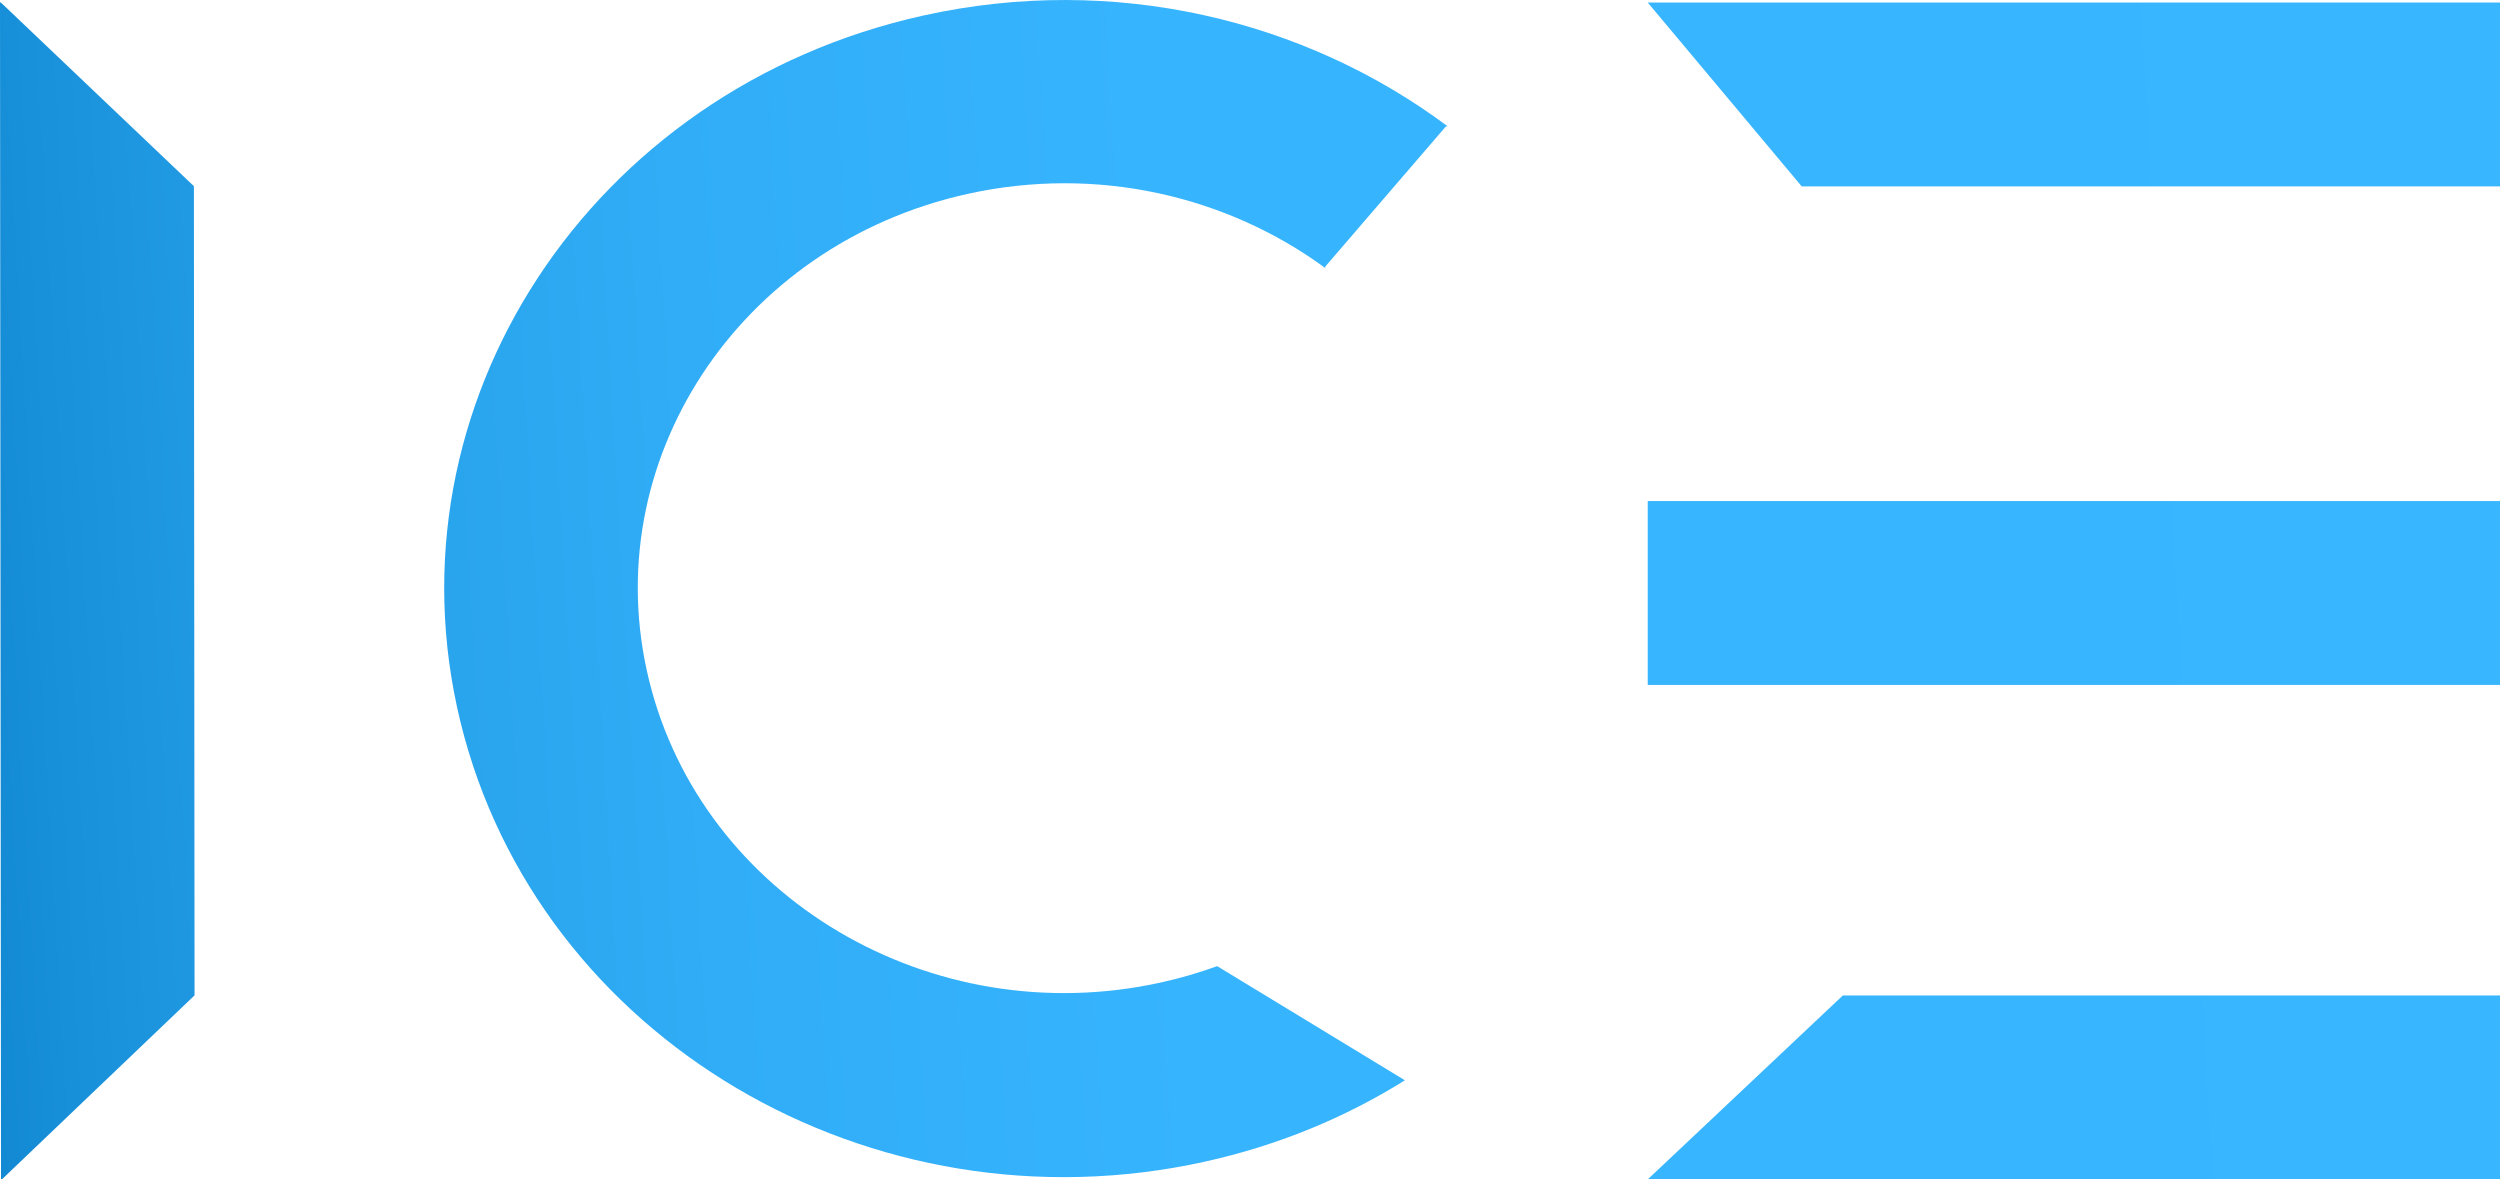
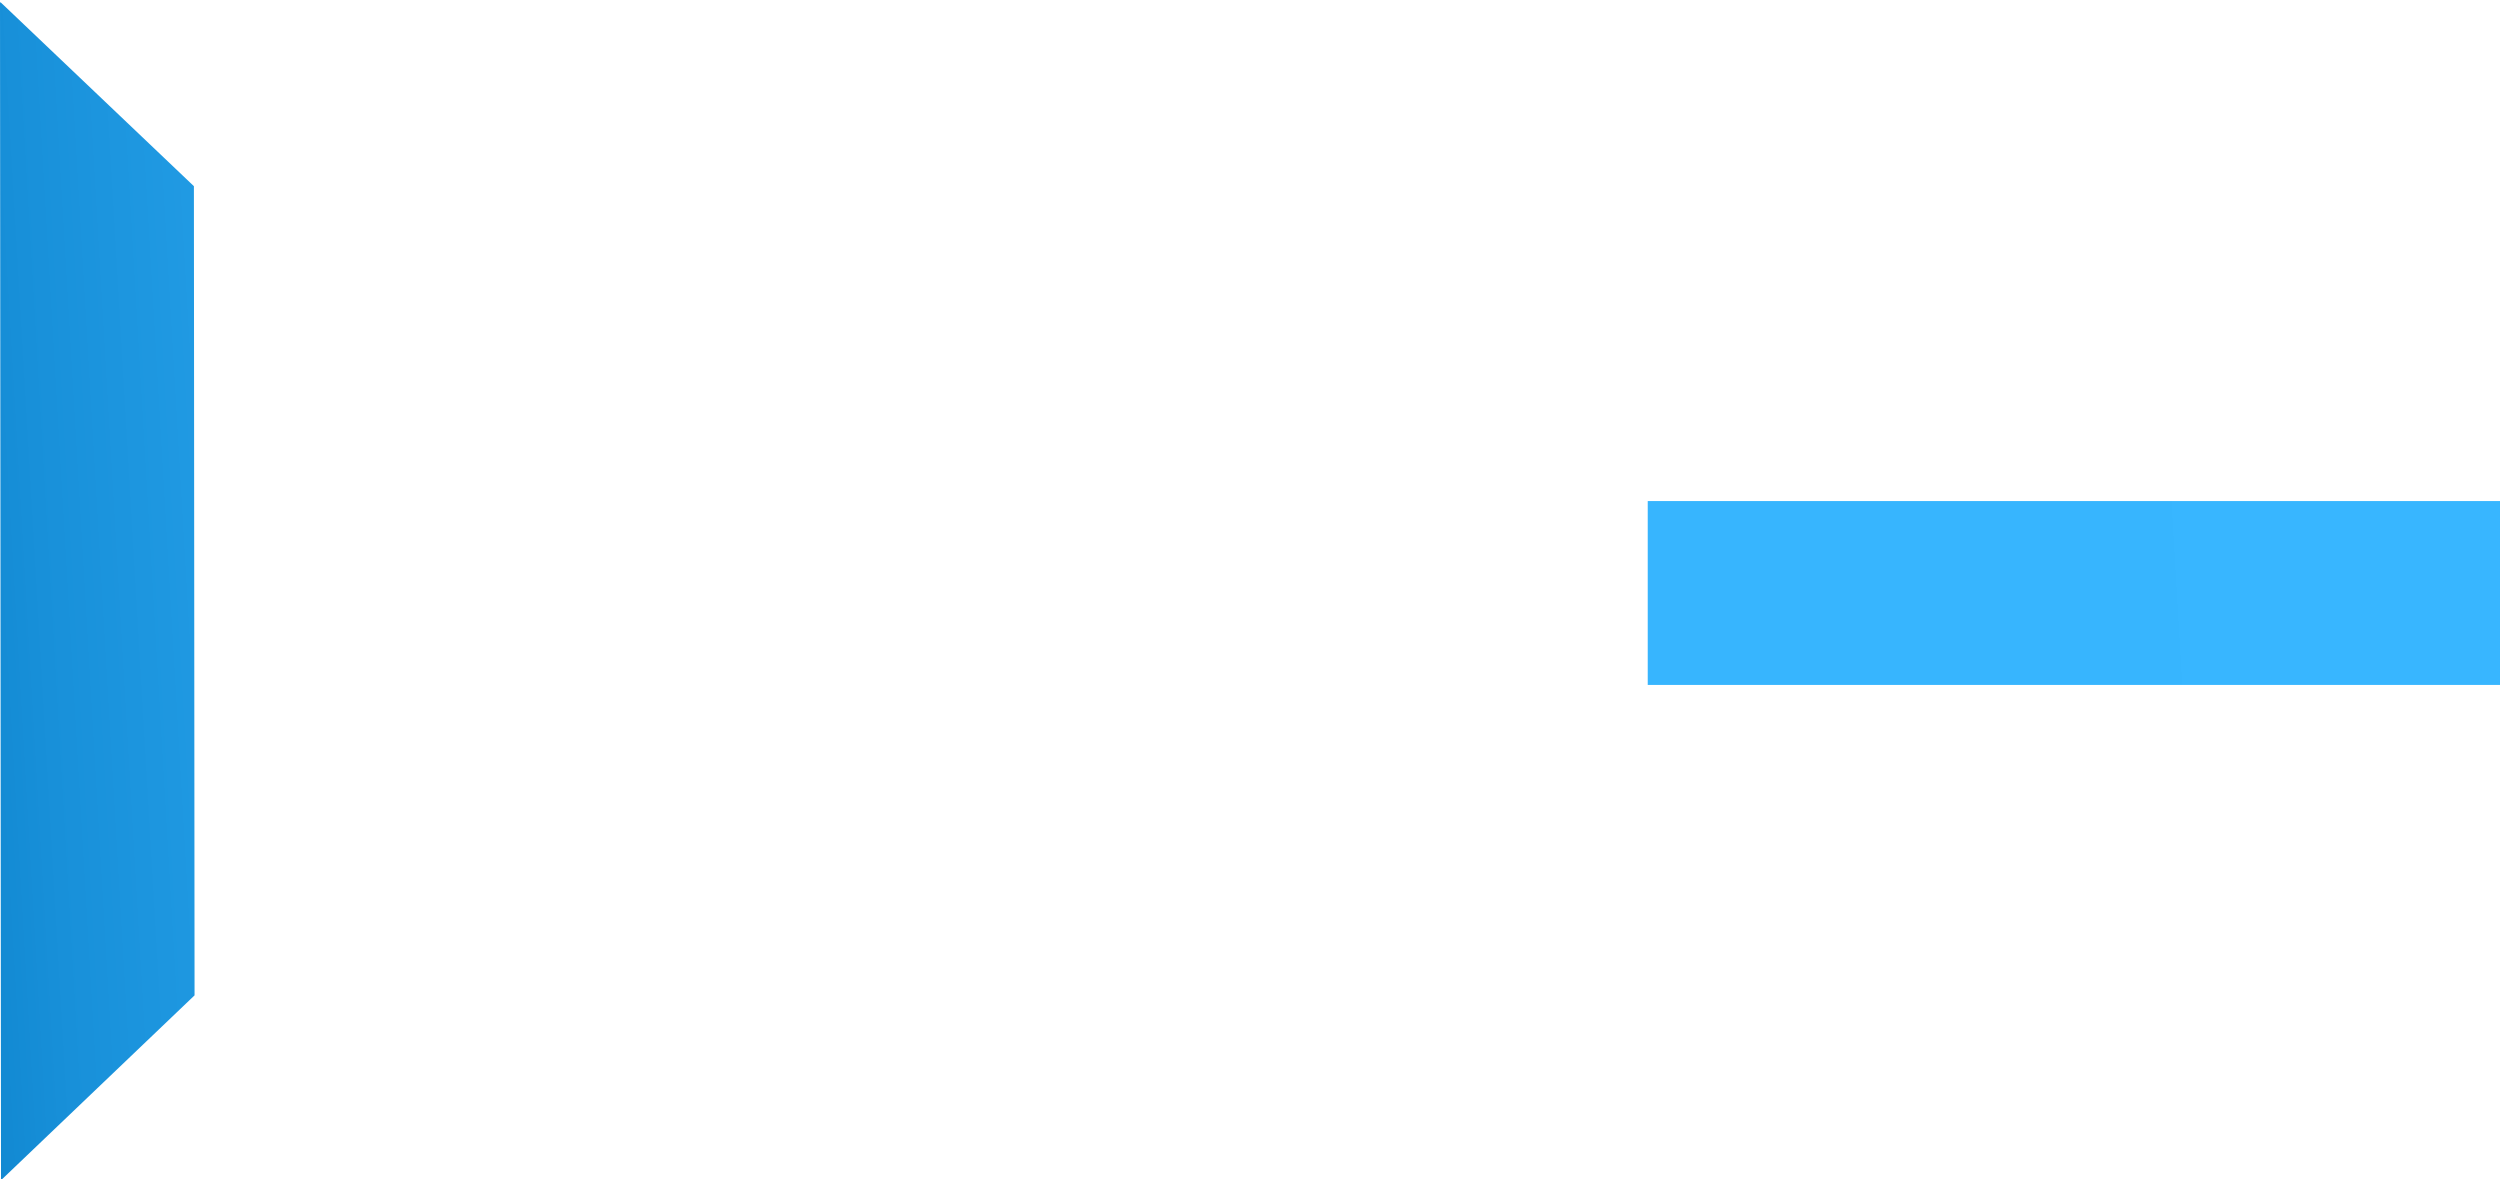
<svg xmlns="http://www.w3.org/2000/svg" xmlns:xlink="http://www.w3.org/1999/xlink" height="234" width="496" viewBox="0 0 496 234" id="Layer_1">
  <defs>
    <style>.cls-1{fill:url(#linear-gradient);}.cls-2{fill:url(#linear-gradient-3);}.cls-3{fill:url(#linear-gradient-4);}.cls-4{fill:url(#linear-gradient-2);}.cls-5{fill:url(#linear-gradient-5);}</style>
    <linearGradient gradientUnits="userSpaceOnUse" y2="88.83" x2="486.45" y1="119.19" x1="-33.19" id="linear-gradient">
      <stop stop-color="#077dc6" offset="0" />
      <stop stop-color="#1890d9" offset=".08" />
      <stop stop-color="#26a1ea" offset=".19" />
      <stop stop-color="#30adf6" offset=".32" />
      <stop stop-color="#36b4fd" offset=".5" />
      <stop stop-color="#38b6ff" offset="1" />
    </linearGradient>
    <linearGradient xlink:href="#linear-gradient" y2="100.16" x2="495.27" y1="130.86" x1="-30" id="linear-gradient-2" />
    <linearGradient xlink:href="#linear-gradient" y2="112.62" x2="497.53" y1="143.34" x1="-28.18" id="linear-gradient-3" />
    <linearGradient xlink:href="#linear-gradient" y2="211.49" x2="503.61" y1="242.21" x1="-22.1" id="linear-gradient-4" />
    <linearGradient xlink:href="#linear-gradient" y2="14.06" x2="491.46" y1="44.81" x1="-34.59" id="linear-gradient-5" />
  </defs>
  <g id="I">
    <polygon points="38.47 36.94 .16 .49 0 .49 .2 234 .36 234 38.6 197.48 38.47 36.94" class="cls-1" />
  </g>
-   <path d="M241.5,191.68c-3.59,1.3-7.3,2.39-11.15,3.24-45.51,10.06-90.99-16.81-101.59-60.01-10.6-43.2,17.7-86.38,63.21-96.44,25.76-5.7,51.52,.45,70.94,14.69l.05-.3,23.88-27.75,.33-.08C258.85,3.9,221.05-5.29,183.24,3.07c-66.15,14.62-107.28,77.38-91.88,140.18,15.4,62.8,81.51,101.85,147.66,87.23,14.56-3.22,27.91-8.77,39.71-16.15l-37.23-22.64Z" class="cls-4" id="C" />
  <g id="E">
    <rect height="36.48" width="169.09" y="99.41" x="326.91" class="cls-2" />
-     <polygon points="365.62 197.5 326.91 233.99 496 233.99 496 197.5 365.62 197.5" class="cls-3" />
-     <polygon points="326.91 .5 357.46 36.98 496 36.98 496 .5 326.91 .5" class="cls-5" />
  </g>
</svg>